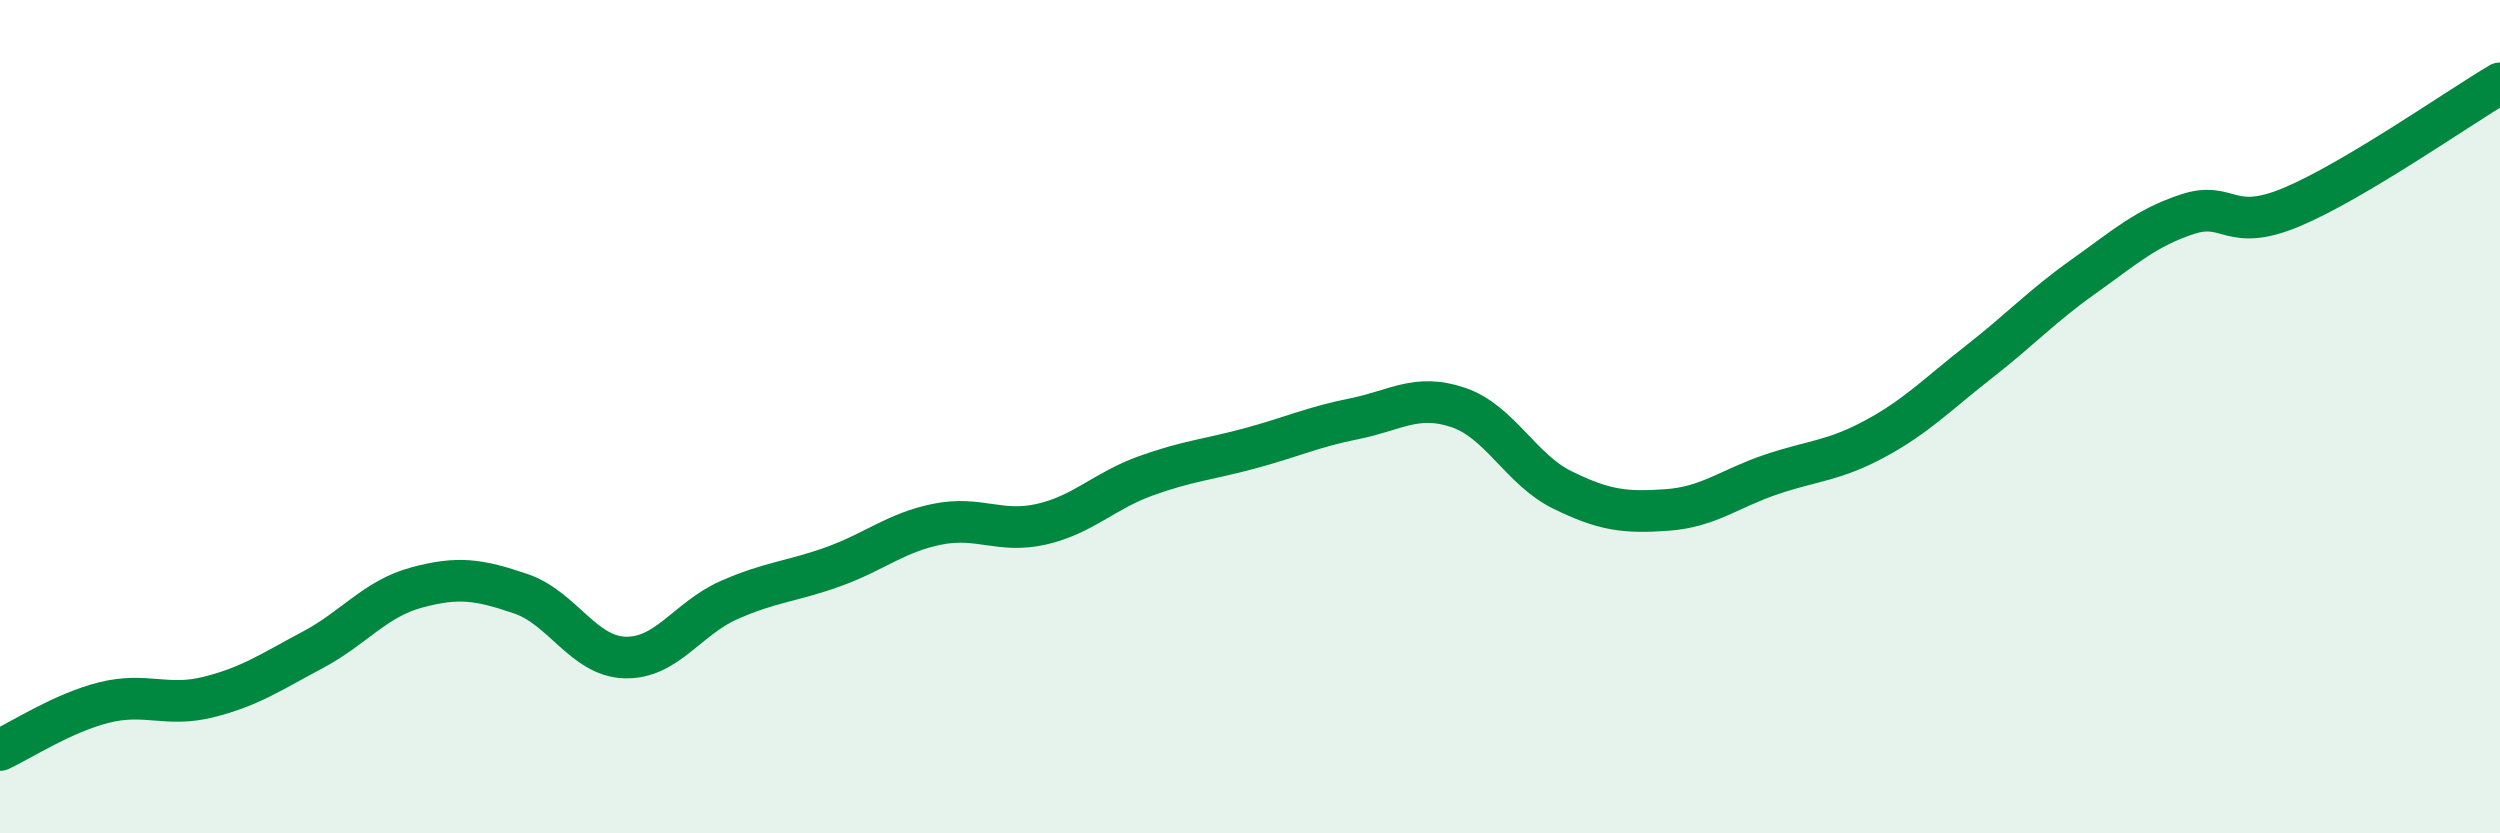
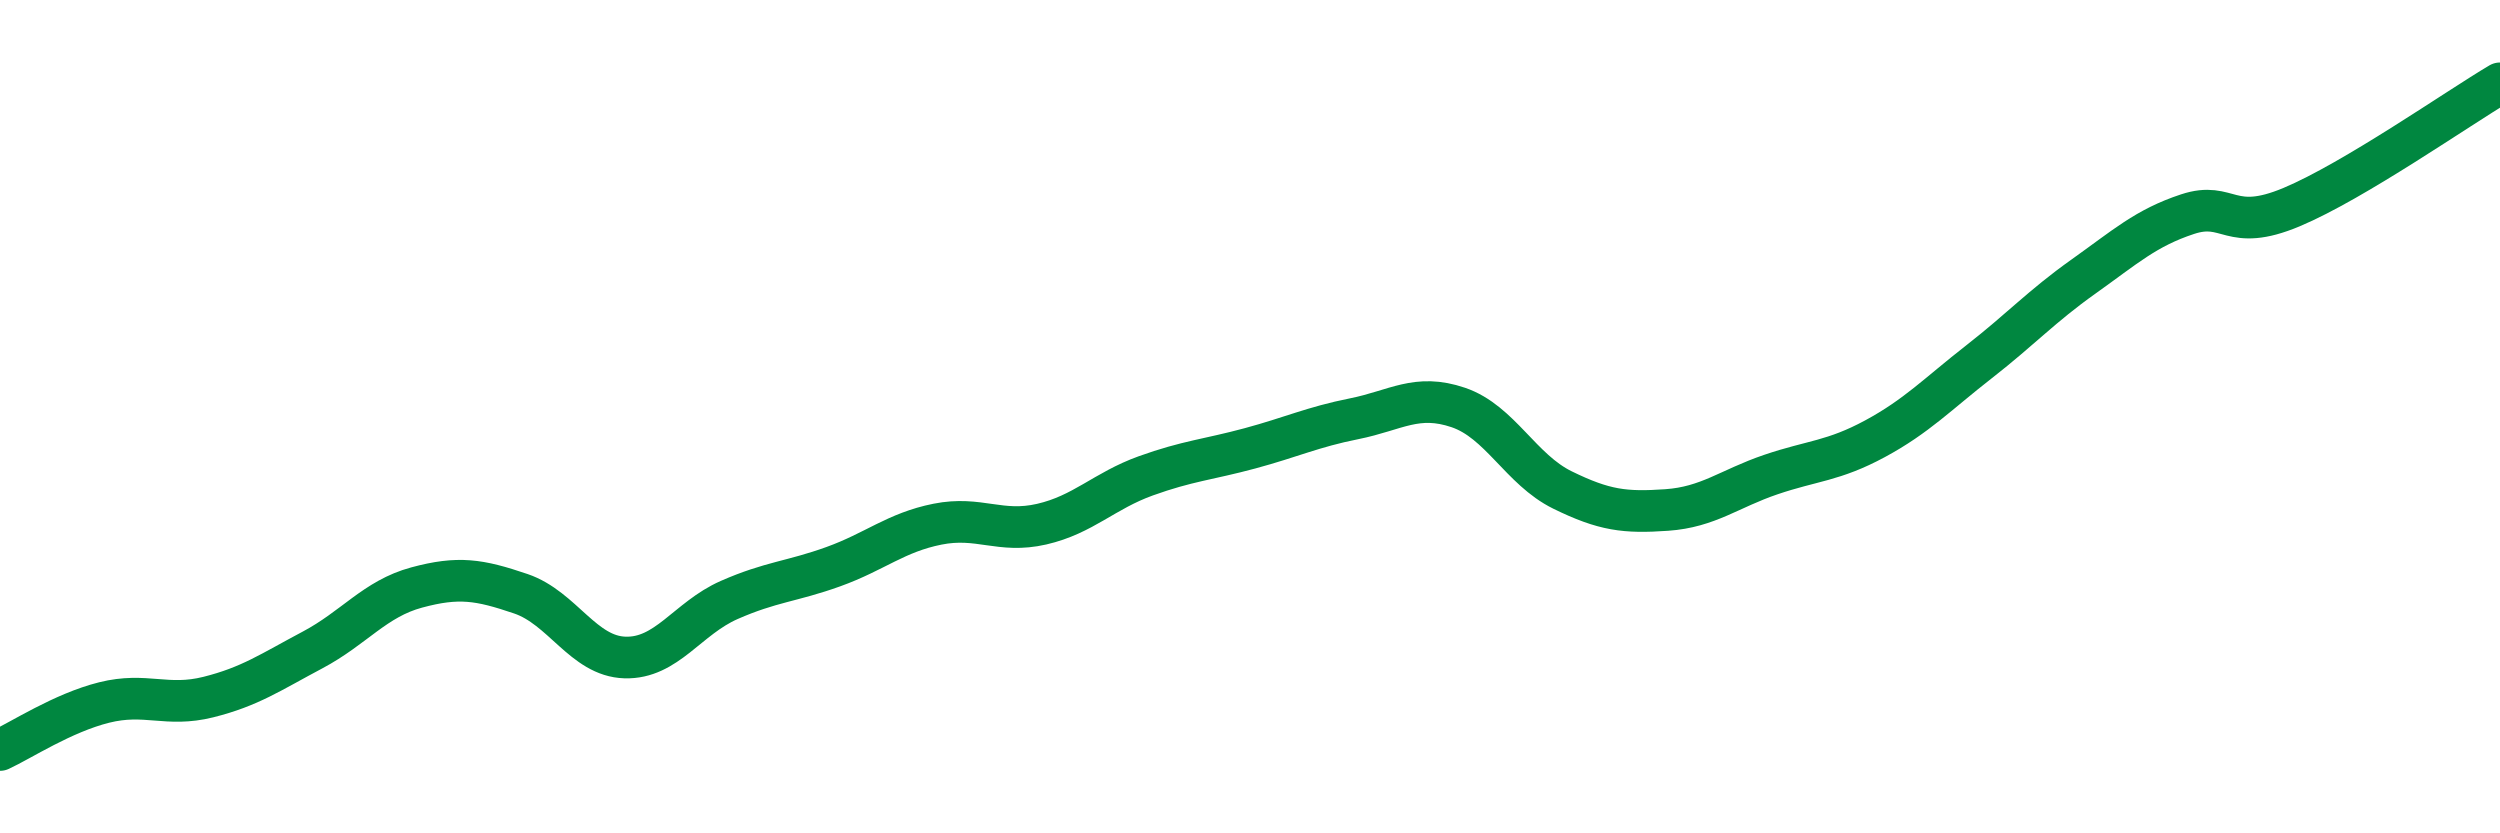
<svg xmlns="http://www.w3.org/2000/svg" width="60" height="20" viewBox="0 0 60 20">
-   <path d="M 0,18 C 0.5,17.77 1.5,17.11 2.5,16.86 C 3.5,16.61 4,16.98 5,16.73 C 6,16.48 6.5,16.13 7.5,15.6 C 8.5,15.07 9,14.37 10,14.1 C 11,13.83 11.5,13.91 12.5,14.25 C 13.5,14.59 14,15.75 15,15.78 C 16,15.81 16.5,14.84 17.5,14.4 C 18.5,13.96 19,13.96 20,13.6 C 21,13.24 21.5,12.78 22.5,12.58 C 23.5,12.38 24,12.81 25,12.58 C 26,12.35 26.5,11.78 27.5,11.42 C 28.5,11.06 29,11.03 30,10.76 C 31,10.49 31.5,10.25 32.5,10.05 C 33.5,9.85 34,9.44 35,9.78 C 36,10.12 36.5,11.27 37.5,11.76 C 38.5,12.25 39,12.31 40,12.24 C 41,12.17 41.5,11.73 42.5,11.39 C 43.5,11.05 44,11.07 45,10.53 C 46,9.99 46.5,9.46 47.5,8.68 C 48.5,7.9 49,7.35 50,6.64 C 51,5.93 51.5,5.47 52.5,5.14 C 53.5,4.81 53.5,5.6 55,4.97 C 56.5,4.34 59,2.59 60,2L60 20L0 20Z" fill="#008740" opacity="0.1" stroke-linecap="round" stroke-linejoin="round" />
  <path d="M 0,18 C 0.5,17.77 1.5,17.11 2.5,16.86 C 3.5,16.61 4,16.98 5,16.73 C 6,16.48 6.5,16.13 7.5,15.6 C 8.5,15.07 9,14.37 10,14.1 C 11,13.83 11.5,13.91 12.5,14.25 C 13.5,14.59 14,15.75 15,15.78 C 16,15.81 16.5,14.84 17.5,14.4 C 18.5,13.96 19,13.96 20,13.6 C 21,13.24 21.5,12.78 22.5,12.58 C 23.5,12.38 24,12.81 25,12.58 C 26,12.35 26.5,11.78 27.5,11.42 C 28.5,11.06 29,11.03 30,10.76 C 31,10.49 31.5,10.25 32.5,10.05 C 33.5,9.85 34,9.44 35,9.78 C 36,10.12 36.5,11.27 37.5,11.76 C 38.5,12.25 39,12.31 40,12.24 C 41,12.17 41.5,11.73 42.5,11.39 C 43.5,11.05 44,11.07 45,10.53 C 46,9.99 46.5,9.46 47.5,8.68 C 48.5,7.9 49,7.35 50,6.64 C 51,5.93 51.5,5.47 52.5,5.14 C 53.5,4.81 53.5,5.6 55,4.97 C 56.5,4.34 59,2.59 60,2" stroke="#008740" stroke-width="1" fill="none" stroke-linecap="round" stroke-linejoin="round" />
</svg>